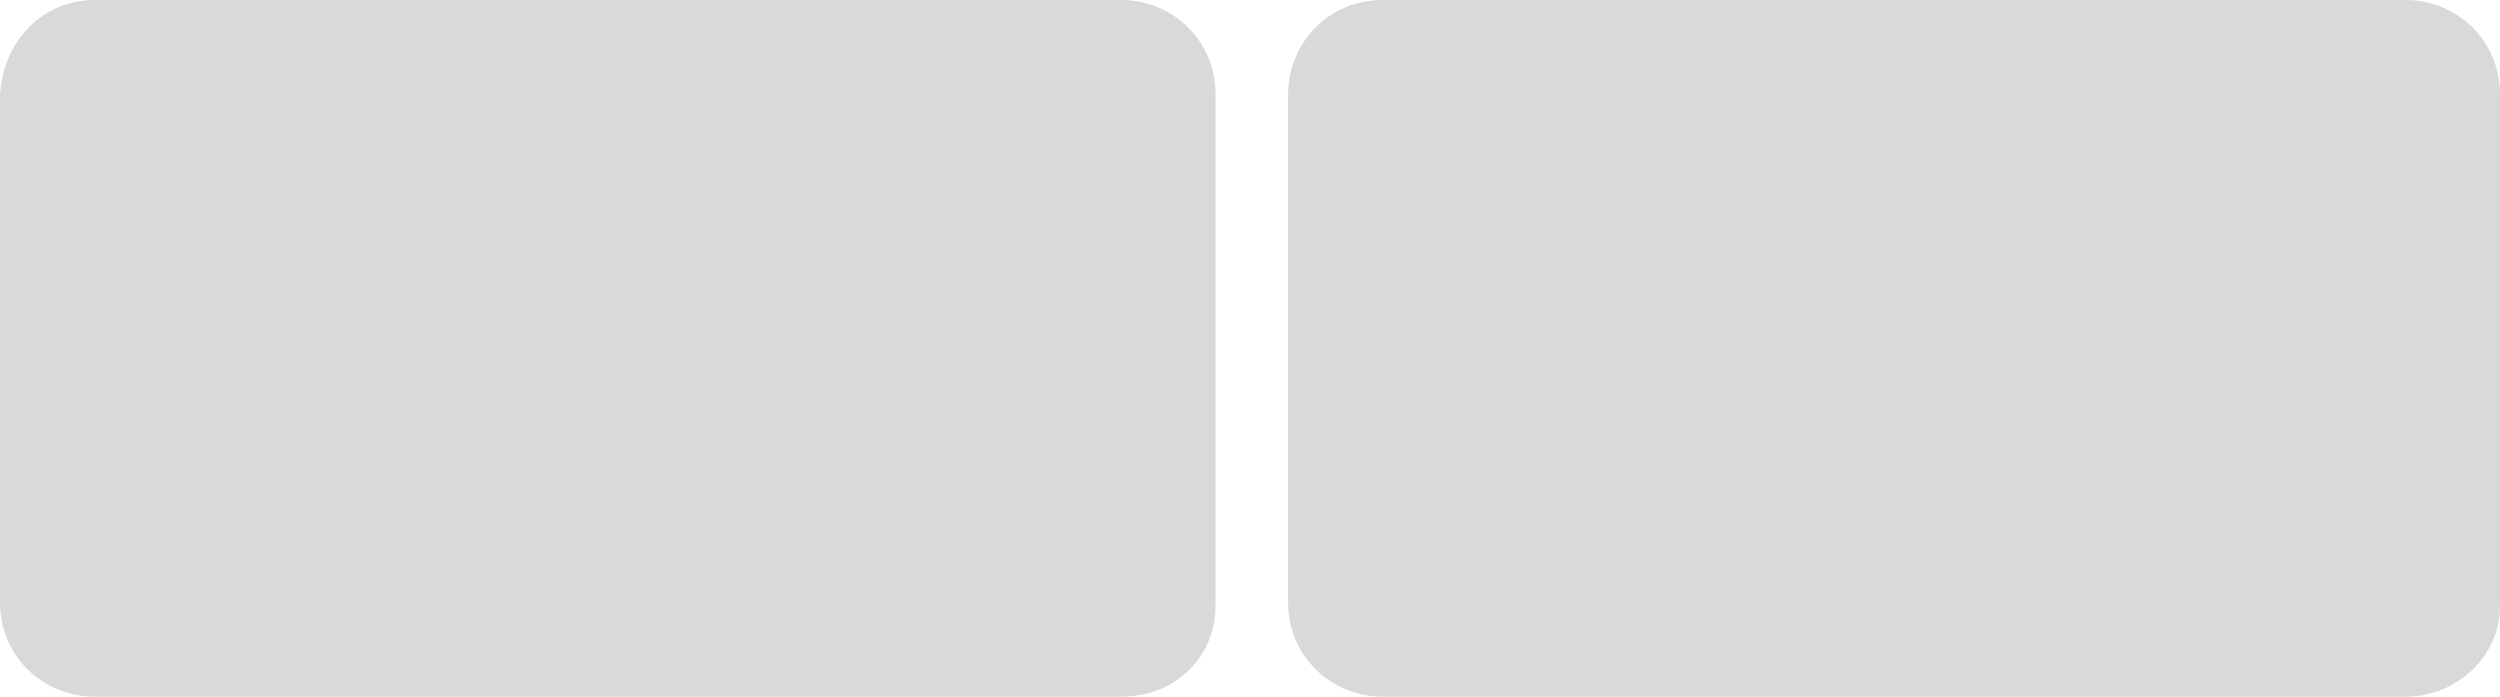
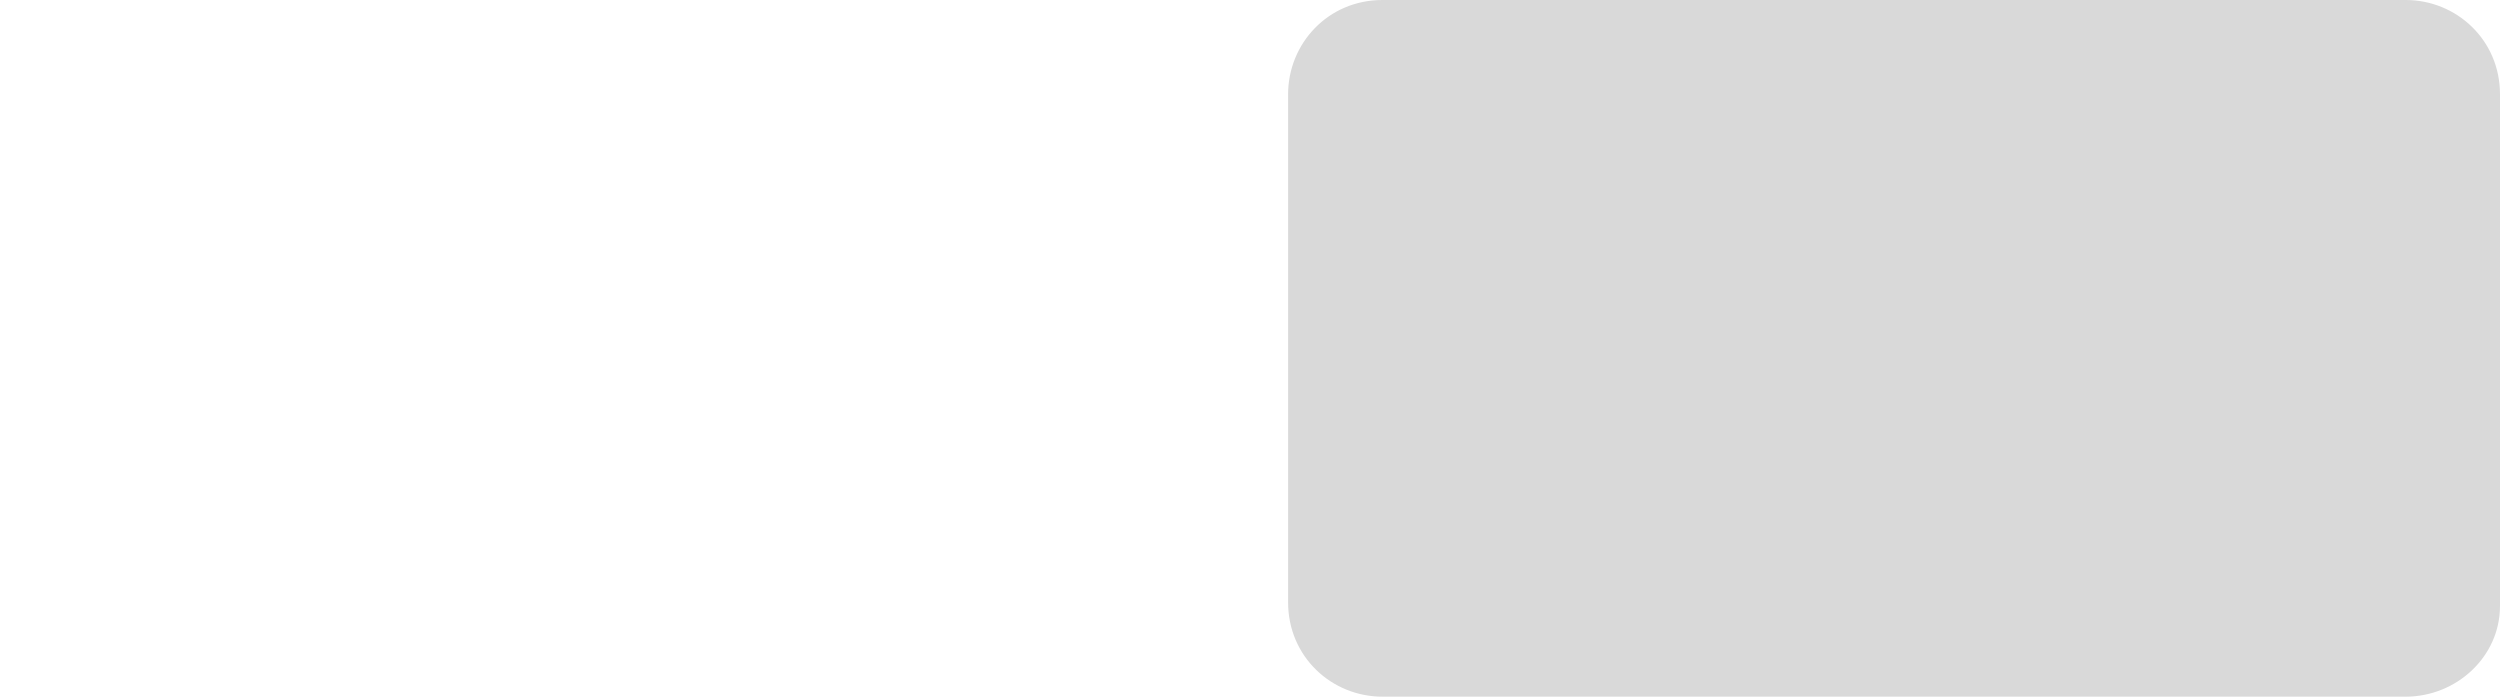
<svg xmlns="http://www.w3.org/2000/svg" version="1.1" id="Ebene_1" x="0px" y="0px" viewBox="0 0 68.9 19.2" style="enable-background:new 0 0 68.9 19.2;" xml:space="preserve">
  <style type="text/css">
	.st0{fill:#D9D9D9;}
</style>
-   <path class="st0" d="M30.9,19.2H2.6c-1.4,0-2.6-1.1-2.6-2.6V2.6C0.1,1.1,1.2,0,2.6,0h28.3c1.4,0,2.6,1.1,2.6,2.6v14.1  C33.5,18.1,32.4,19.2,30.9,19.2z" />
  <path class="st0" d="M66.3,19.2H38.1c-1.4,0-2.6-1.1-2.6-2.6V2.6c0-1.4,1.1-2.6,2.6-2.6h28.2c1.4,0,2.6,1.1,2.6,2.6v14.1  C68.9,18.1,67.7,19.2,66.3,19.2z" />
</svg>